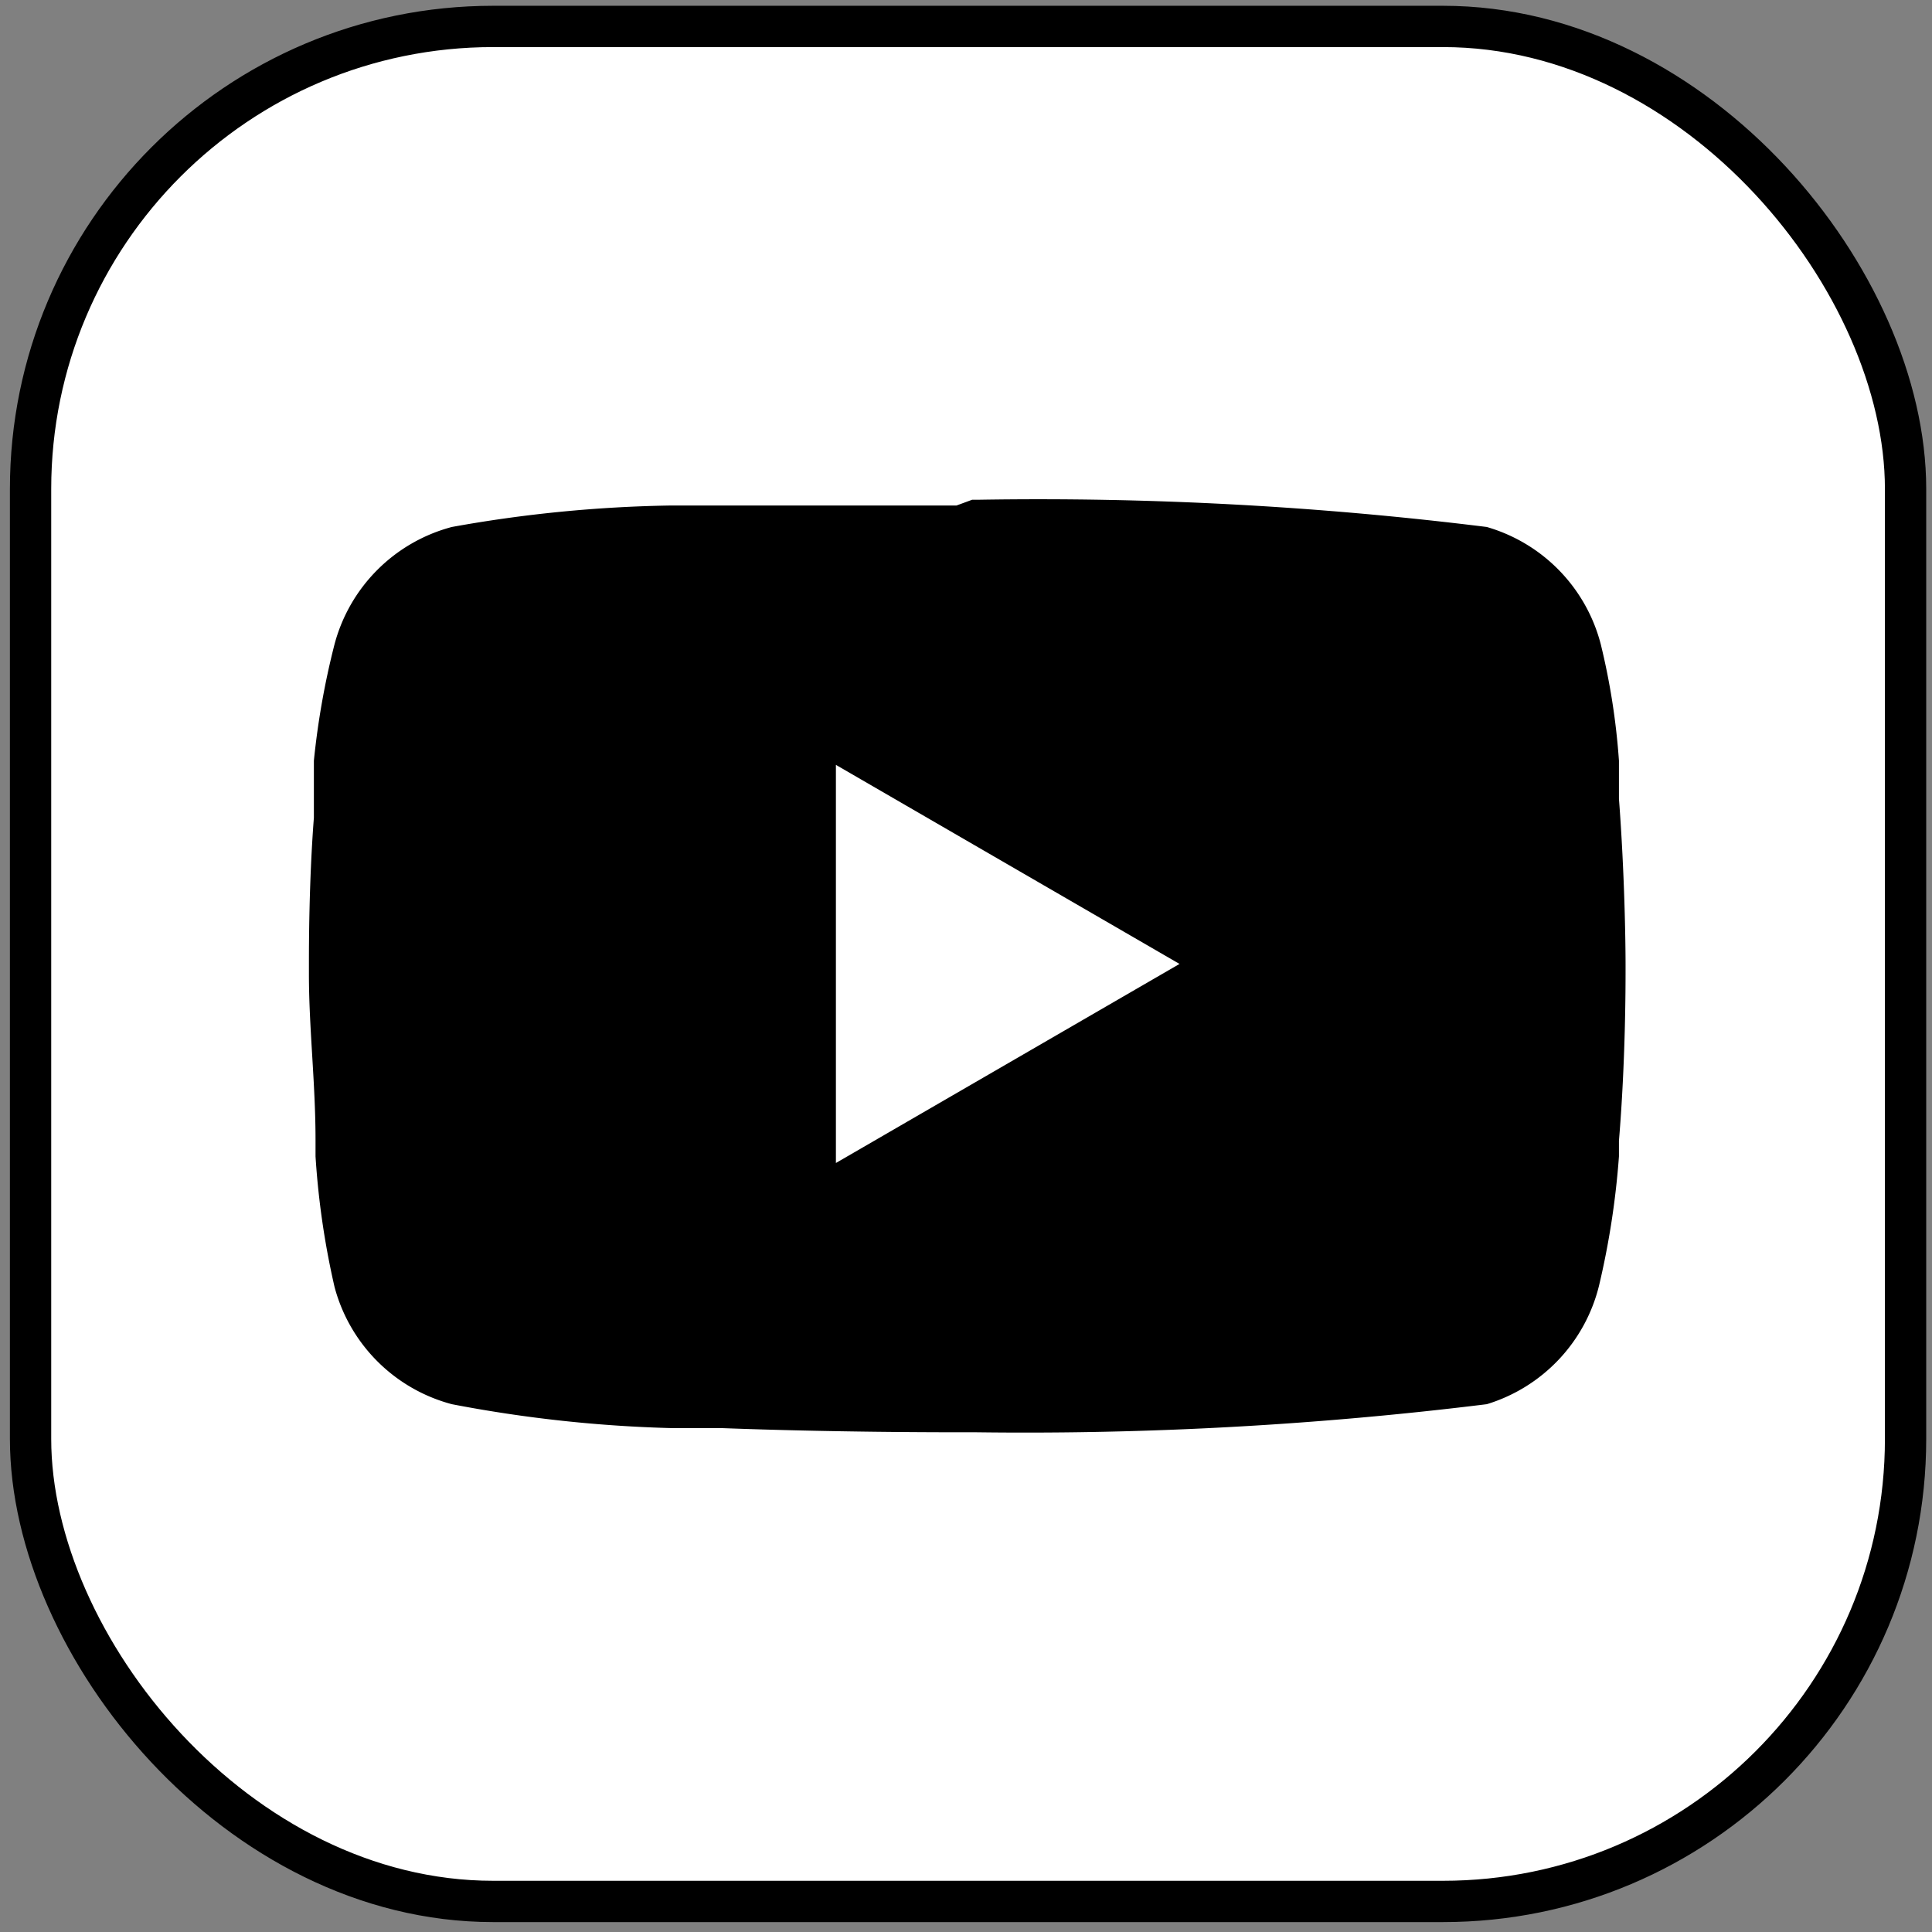
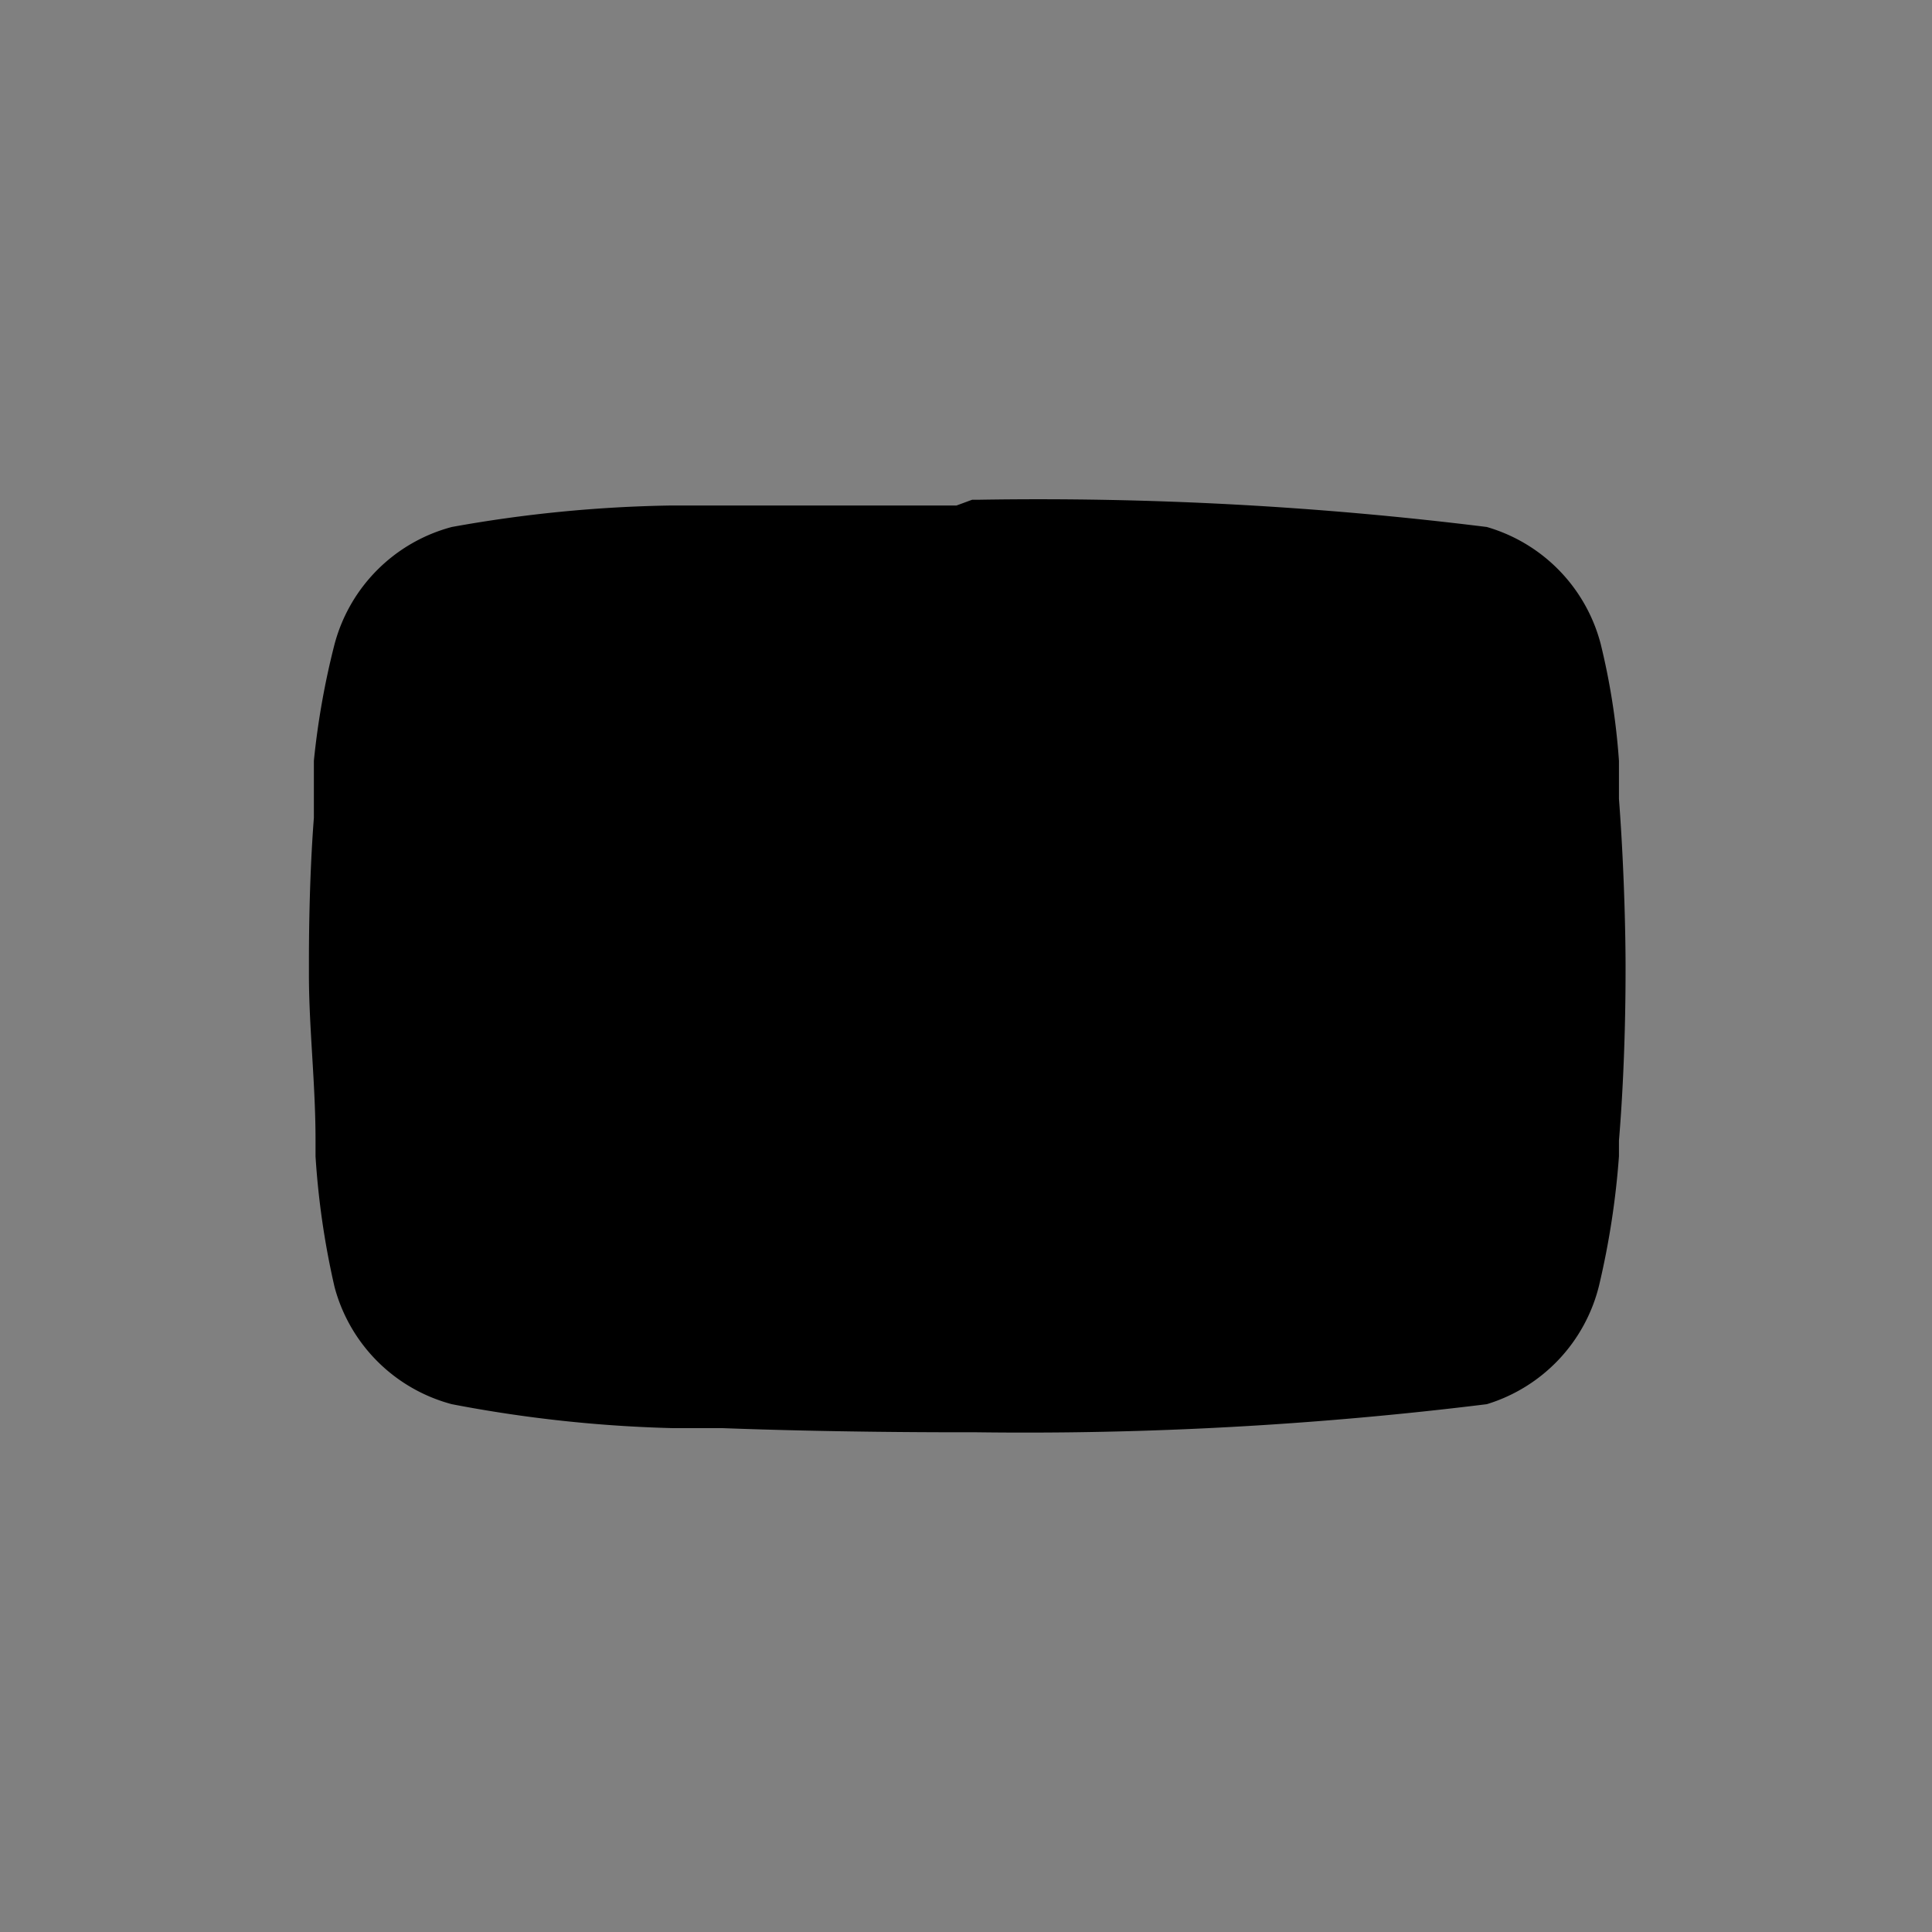
<svg xmlns="http://www.w3.org/2000/svg" id="レイヤー_1" data-name="レイヤー 1" viewBox="0 0 23.39 23.39">
  <rect x="0" y="0" width="23.39" height="23.39" fill="#808080" stroke="none" />
  <defs>
    <style>.cls-1{fill:#fff;stroke:#000;stroke-miterlimit:10;stroke-width:0.5px;}</style>
  </defs>
-   <rect class="cls-1" x="0.37" y="0.32" width="22.7" height="22.7" rx="5.6" />
-   <path d="M11.77,6.05h.09A44,44,0,0,1,18,6.38,2,2,0,0,1,19.38,7.8a8.37,8.37,0,0,1,.22,1.41v.1l0,.26v.1c.07.92.08,1.77.08,2v.08c0,.19,0,1.1-.08,2.06V14a9.9,9.9,0,0,1-.24,1.56A2,2,0,0,1,18,17a45.55,45.55,0,0,1-6.18.34h-.14c-.31,0-1.59,0-2.93-.05h-.6A16.26,16.26,0,0,1,5.47,17a2,2,0,0,1-1.42-1.42A9.81,9.81,0,0,1,3.82,14v-.2c0-.68-.08-1.36-.08-2v-.12c0-.22,0-1,.06-1.78V9.57l0-.26v-.1A9.53,9.53,0,0,1,4.05,7.8,2,2,0,0,1,5.47,6.38a16.26,16.26,0,0,1,2.65-.26h.6c.95,0,1.9,0,2.86,0ZM10.12,9.26v4.82l4.16-2.41Z" />
+   <path d="M11.77,6.05h.09A44,44,0,0,1,18,6.38,2,2,0,0,1,19.38,7.8a8.37,8.37,0,0,1,.22,1.41v.1l0,.26v.1c.07.92.08,1.77.08,2v.08c0,.19,0,1.1-.08,2.06V14a9.9,9.9,0,0,1-.24,1.56A2,2,0,0,1,18,17a45.55,45.55,0,0,1-6.18.34h-.14c-.31,0-1.59,0-2.93-.05h-.6A16.26,16.26,0,0,1,5.47,17a2,2,0,0,1-1.42-1.42A9.81,9.81,0,0,1,3.82,14v-.2c0-.68-.08-1.36-.08-2v-.12c0-.22,0-1,.06-1.78V9.57l0-.26v-.1A9.53,9.53,0,0,1,4.05,7.8,2,2,0,0,1,5.47,6.38a16.26,16.26,0,0,1,2.65-.26h.6c.95,0,1.9,0,2.86,0ZM10.12,9.26l4.16-2.41Z" />
</svg>